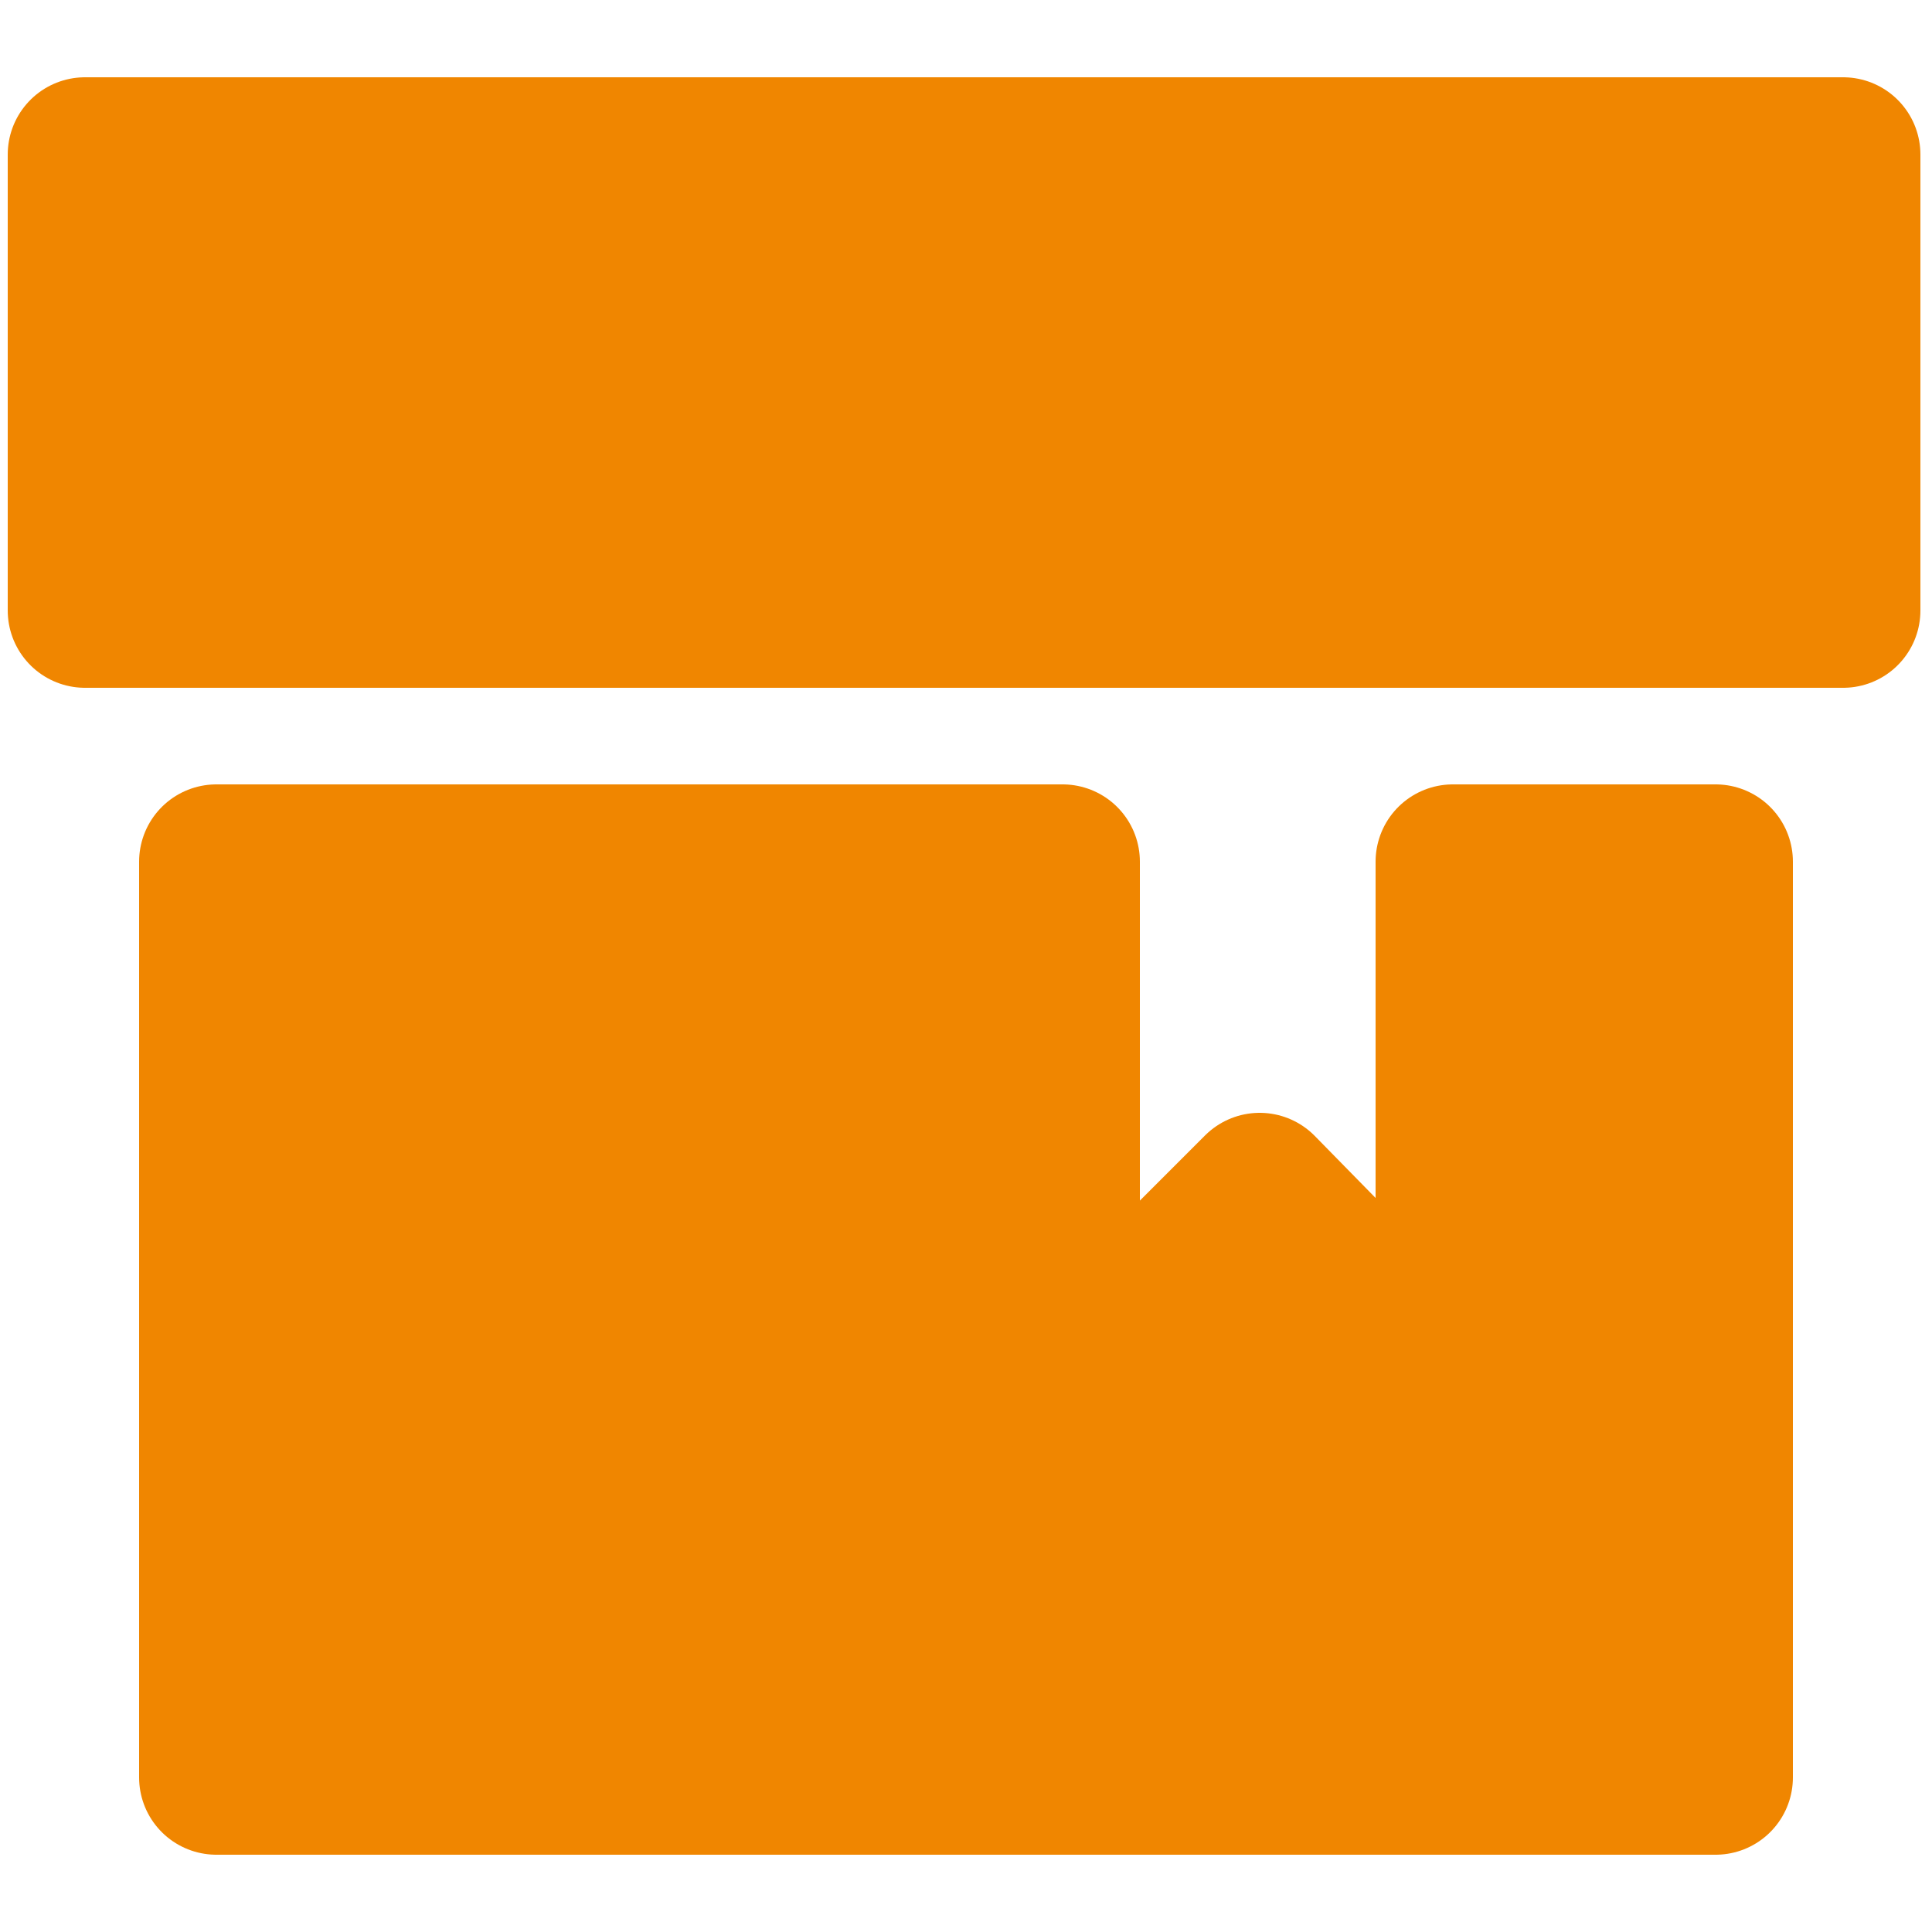
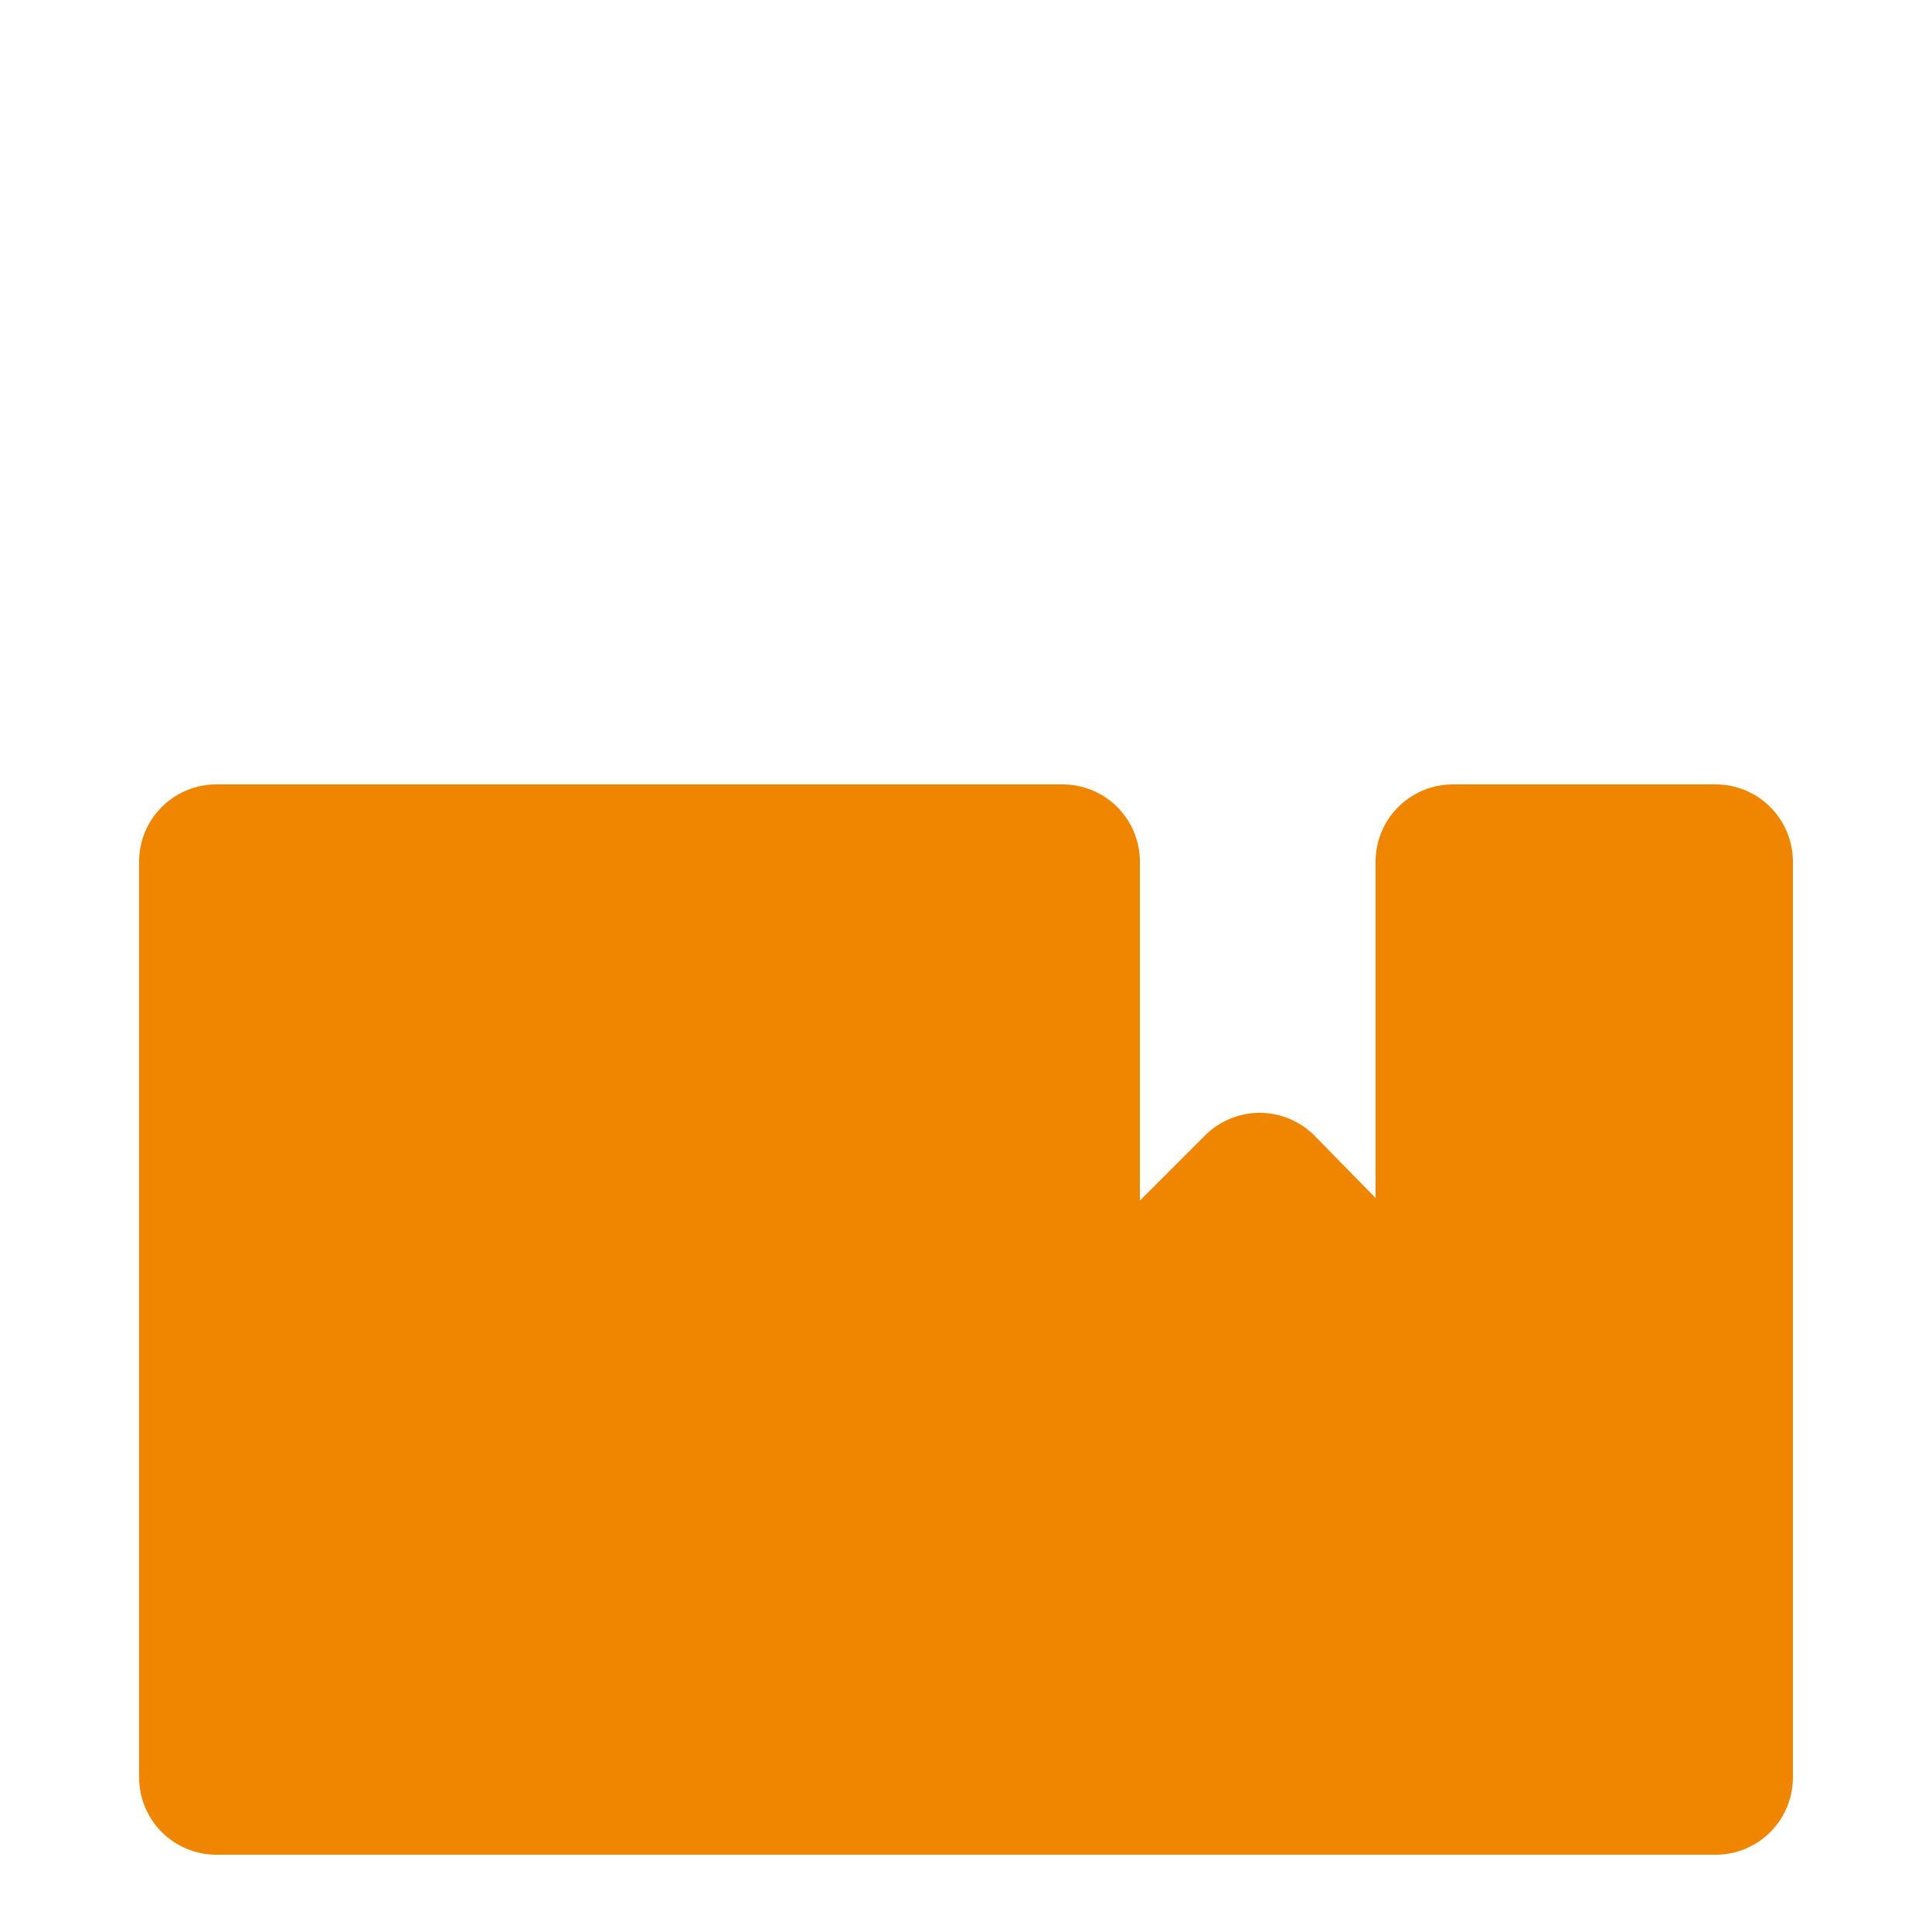
<svg xmlns="http://www.w3.org/2000/svg" version="1.1" id="Livello_1" x="0px" y="0px" viewBox="0 0 50 50" style="enable-background:new 0 0 50 50;" xml:space="preserve">
  <style type="text/css">
	.st0{fill:#F08600;stroke:#F08600;stroke-width:4;stroke-linecap:round;stroke-linejoin:round;}
	
		.st1{fill-rule:evenodd;clip-rule:evenodd;fill:#F08600;stroke:#F08600;stroke-width:4;stroke-linecap:round;stroke-linejoin:round;}
</style>
  <title>icone</title>
-   <rect x="2.2" y="4" class="st0" width="45.5" height="11.8" />
  <polygon class="st1" points="37.6,35.9 32.6,30.8 27.5,35.9 27.5,22.3 5.6,22.3 5.6,46 44.4,46 44.4,22.3 37.6,22.3 " />
</svg>